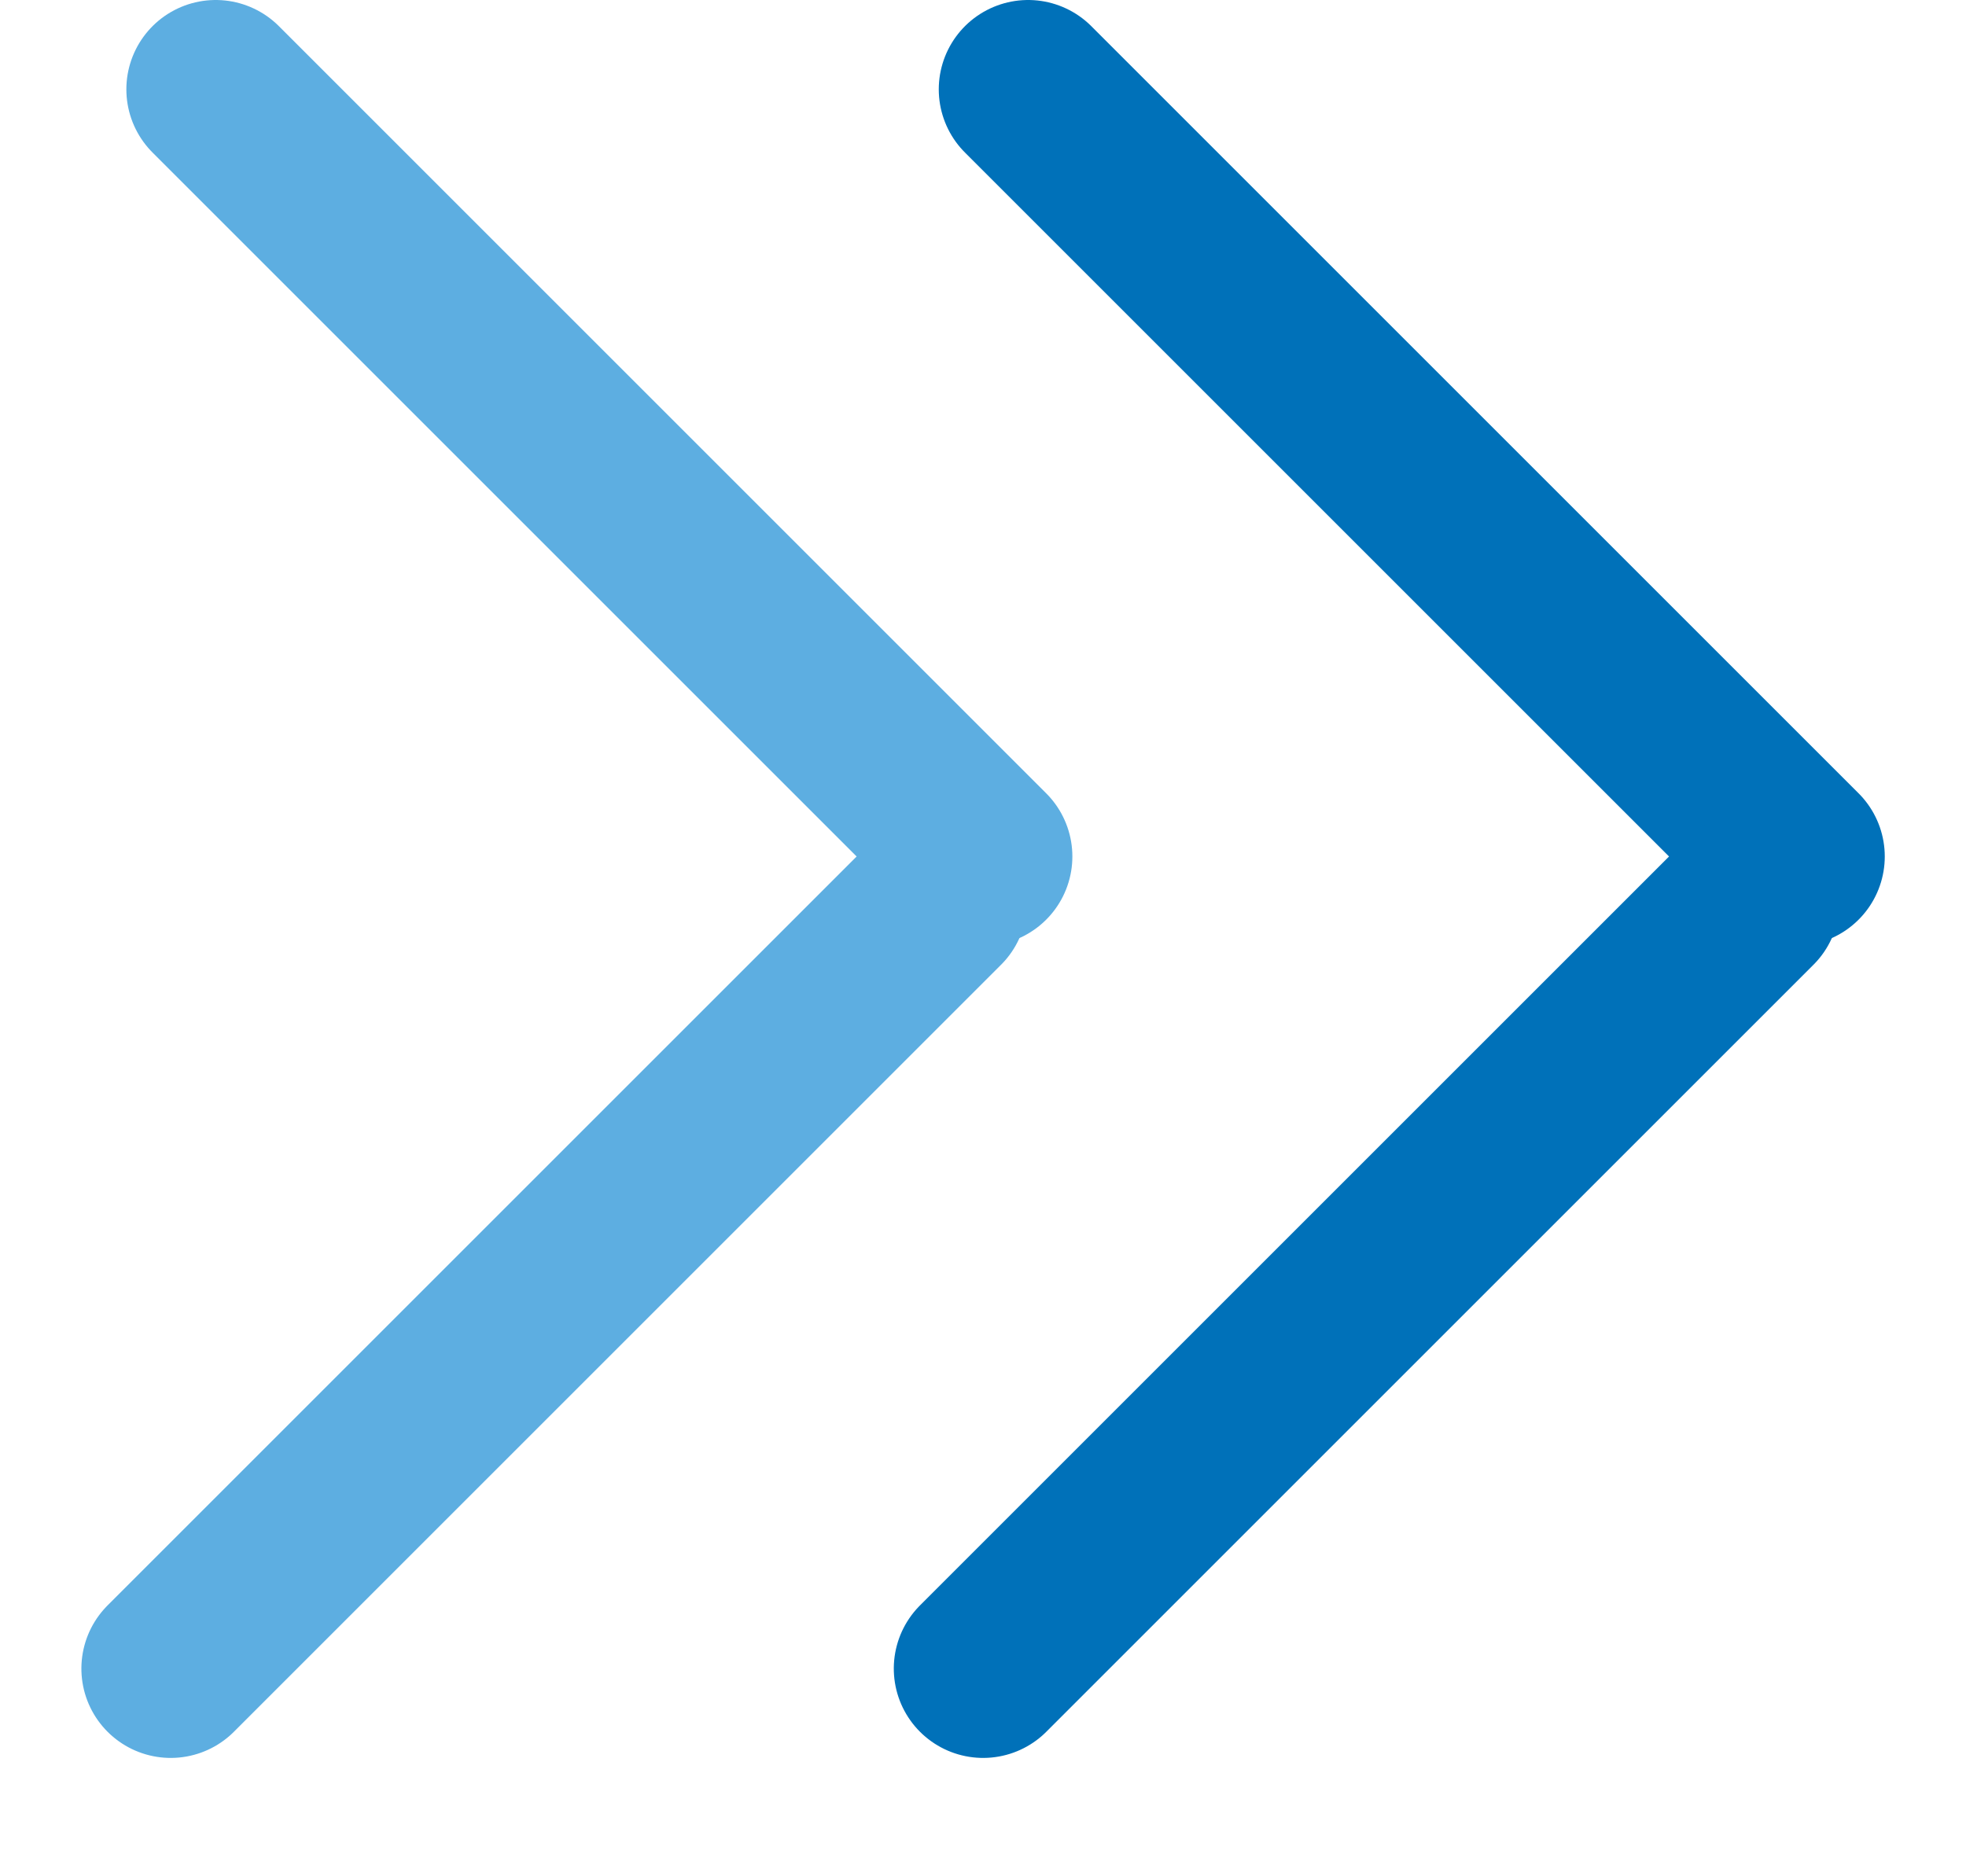
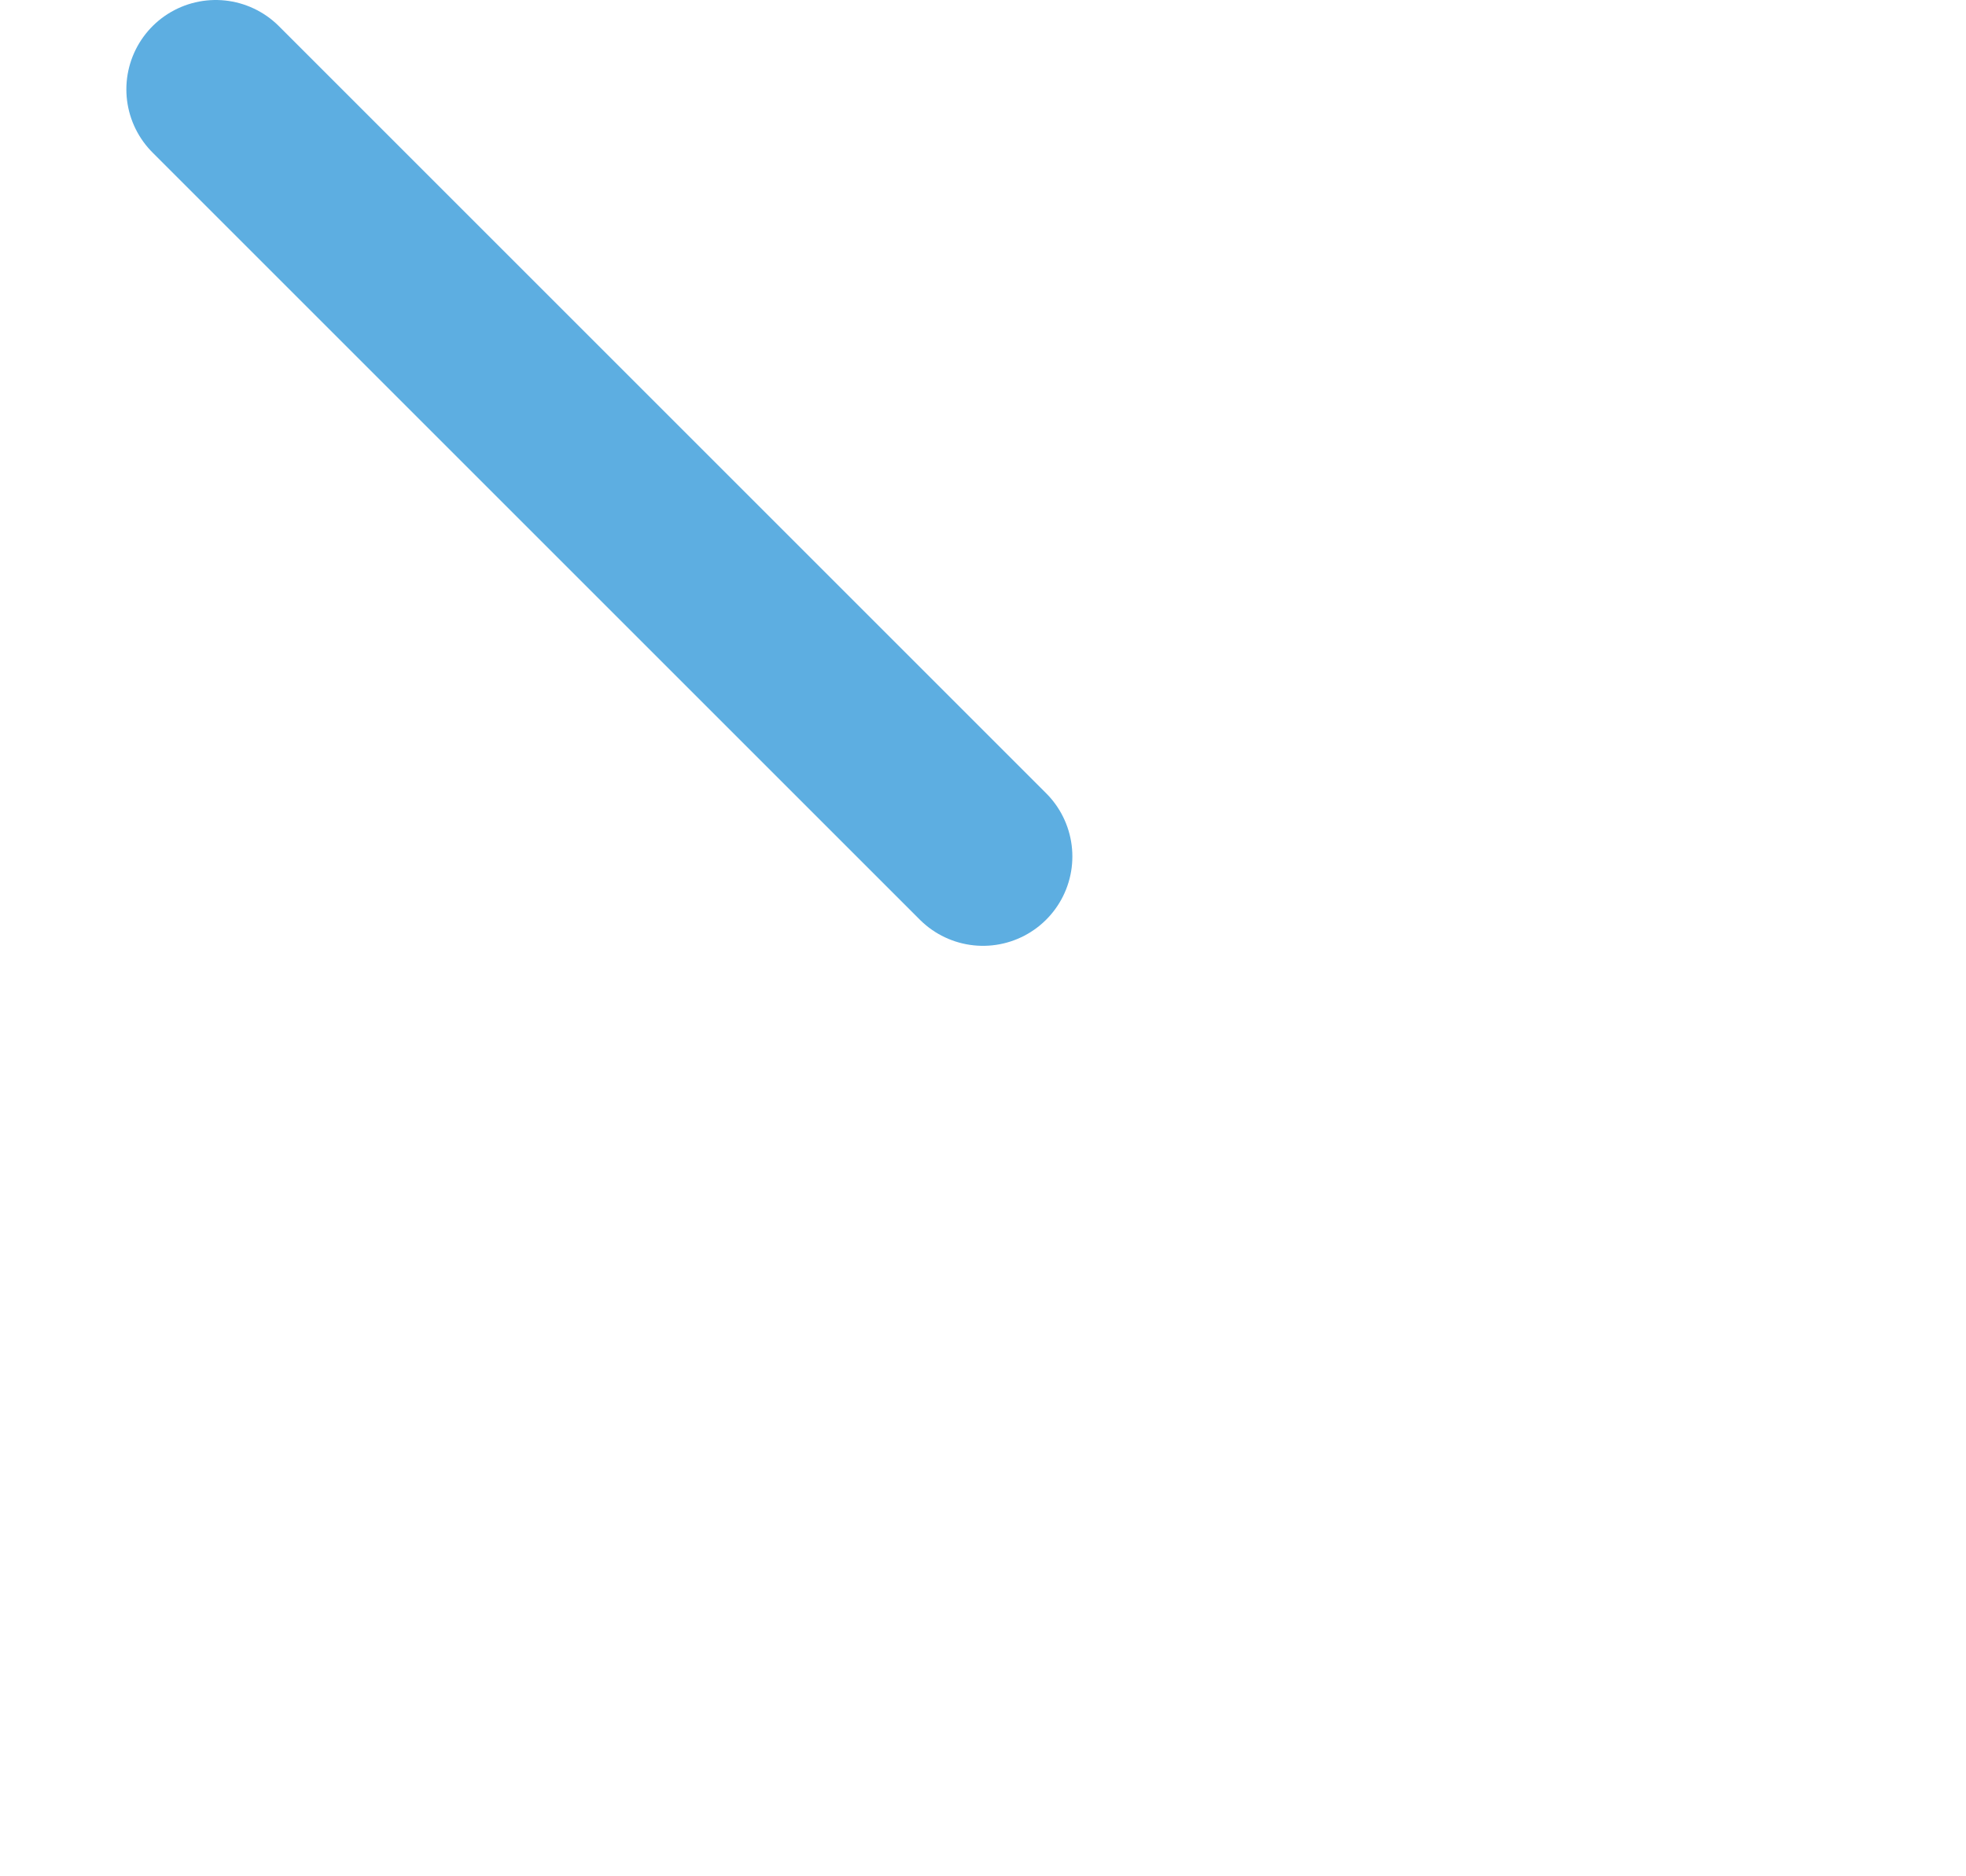
<svg xmlns="http://www.w3.org/2000/svg" width="22" height="21" viewBox="0 0 22 21" fill="none">
-   <line x1="11.505" y1="1" x2="20.091" y2="9.586" stroke="#0071B9" stroke-width="2" stroke-linecap="round" />
-   <line x1="1" y1="-1" x2="13.142" y2="-1" transform="matrix(-0.707 0.707 0.707 0.707 21 10.091)" stroke="#0071B9" stroke-width="2" stroke-linecap="round" />
  <line x1="2.414" y1="1" x2="11" y2="9.586" stroke="#5DAEE1" stroke-width="2" stroke-linecap="round" />
-   <line x1="1" y1="-1" x2="13.142" y2="-1" transform="matrix(-0.707 0.707 0.707 0.707 11.909 10.091)" stroke="#5DAEE1" stroke-width="2" stroke-linecap="round" />
</svg>